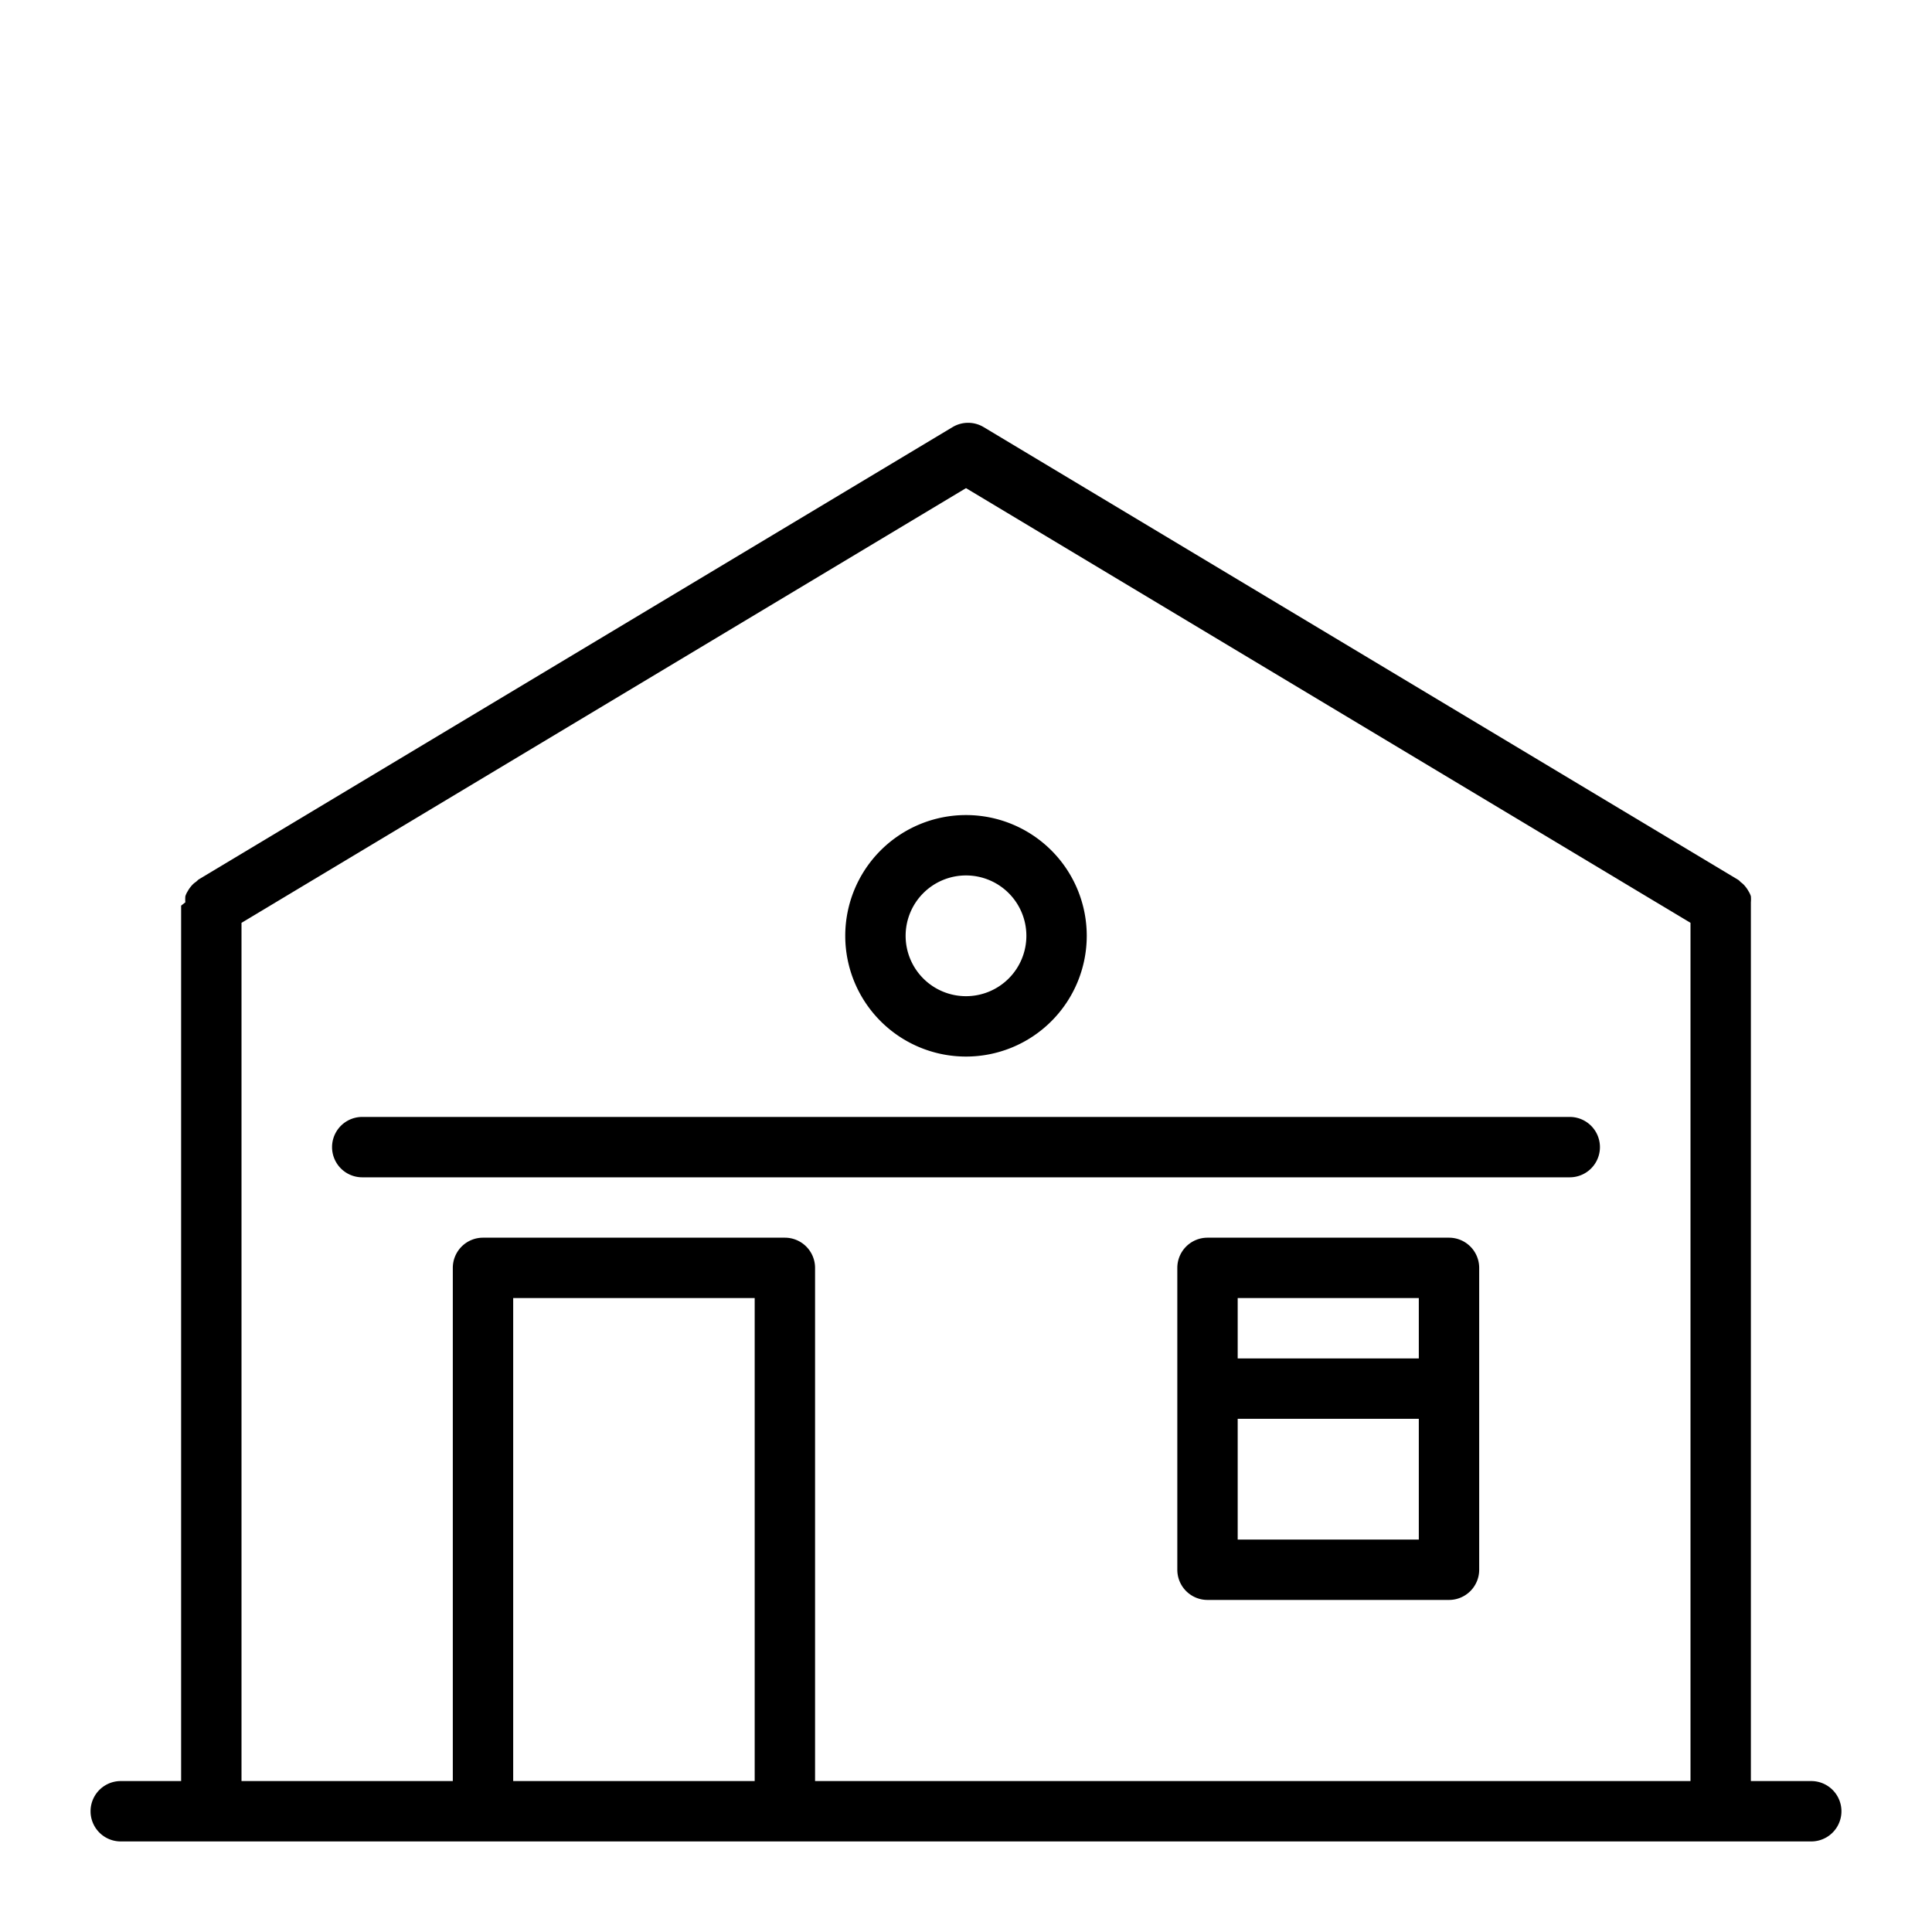
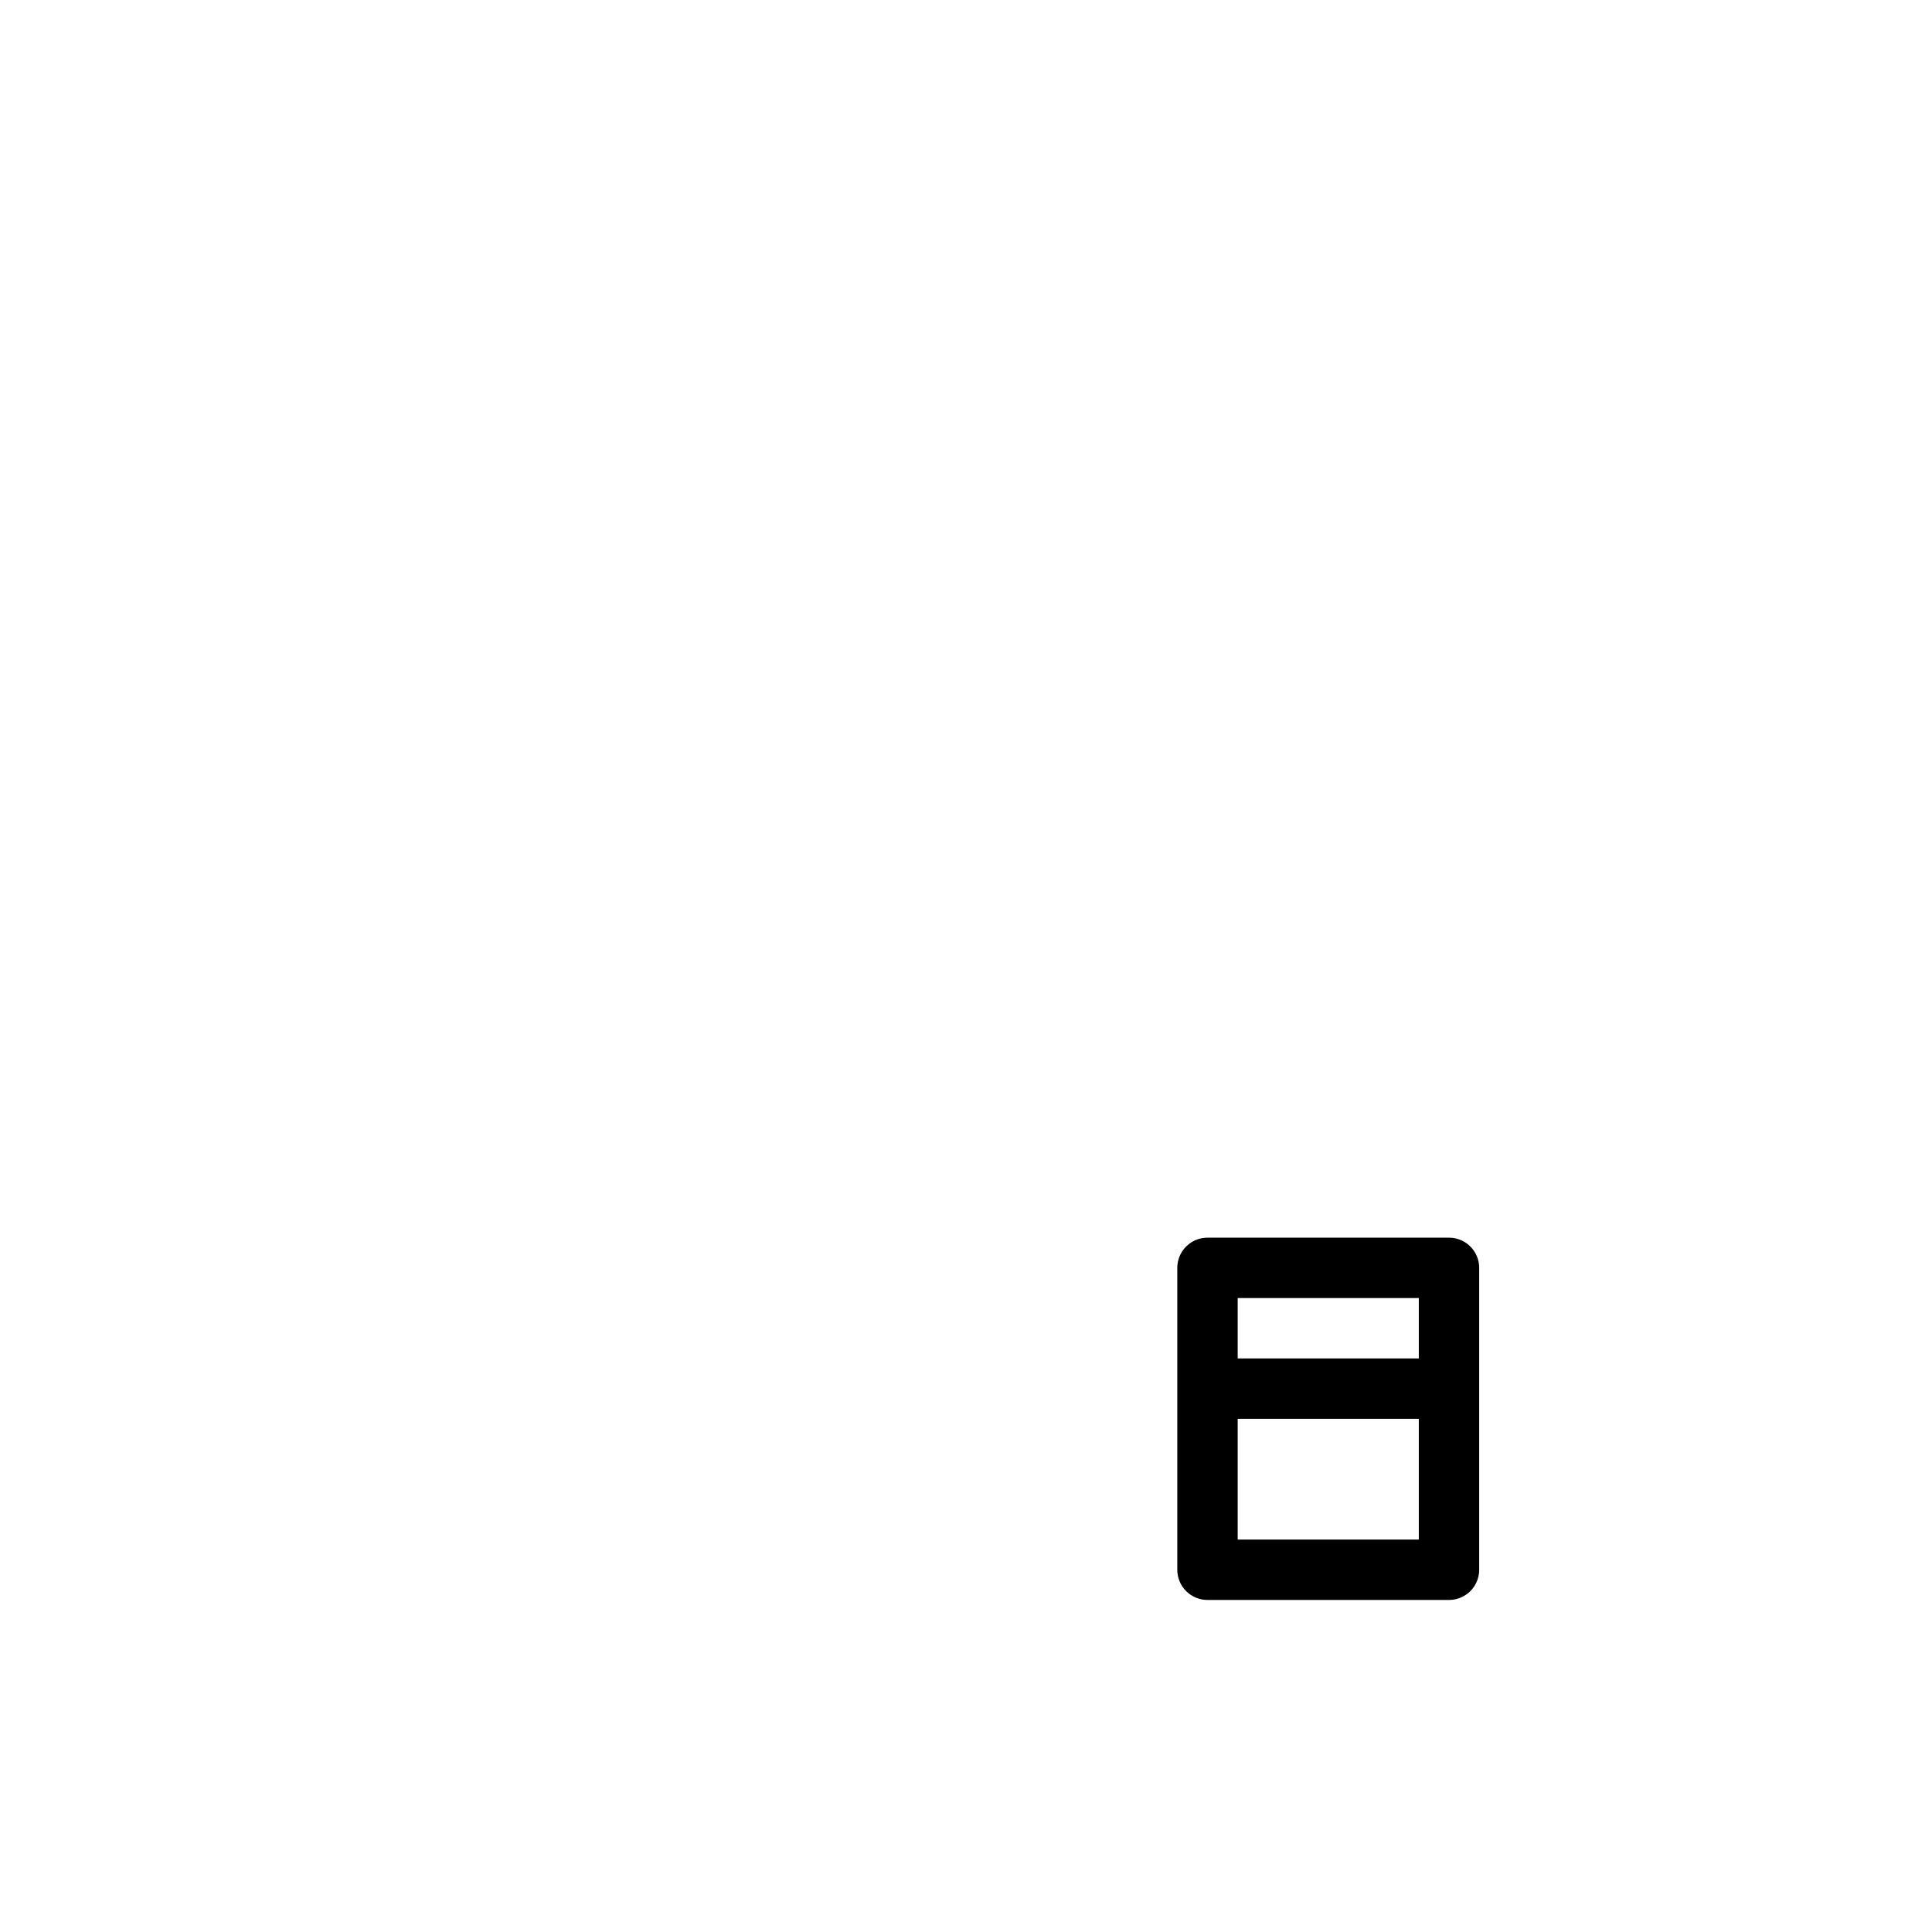
<svg xmlns="http://www.w3.org/2000/svg" fill="#000000" width="800px" height="800px" viewBox="0 0 64 64">
  <title />
  <g id="House">
    <path d="M48,41H40a1,1,0,0,0-1,1V52a1,1,0,0,0,1,1h8a1,1,0,0,0,1-1V42A1,1,0,0,0,48,41Zm-1,2v2H41V43Zm-6,8V47h6v4Z" />
-     <path d="M52,37H12a1,1,0,0,0,0,2H52a1,1,0,0,0,0-2Z" />
-     <path d="M32,35a4,4,0,1,0-4-4A4,4,0,0,0,32,35Zm0-6a2,2,0,1,1-2,2A2,2,0,0,1,32,29Z" />
-     <path d="M60,59H58V30s0-.07,0-.11a1.18,1.18,0,0,0,0-.2.67.67,0,0,0-.08-.17.91.91,0,0,0-.11-.16.67.67,0,0,0-.15-.14s-.05-.06-.09-.08l-25-15a1,1,0,0,0-1,0l-25,15s-.06.06-.09.08a.67.67,0,0,0-.15.14.91.91,0,0,0-.11.16.67.67,0,0,0-.08.17,1.18,1.18,0,0,0,0,.2S6,30,6,30V59H4a1,1,0,0,0,0,2H60a1,1,0,0,0,0-2ZM17,59V43h8V59Zm10,0V42a1,1,0,0,0-1-1H16a1,1,0,0,0-1,1V59H8V30.57l24-14.4,24,14.4V59Z" />
  </g>
</svg>